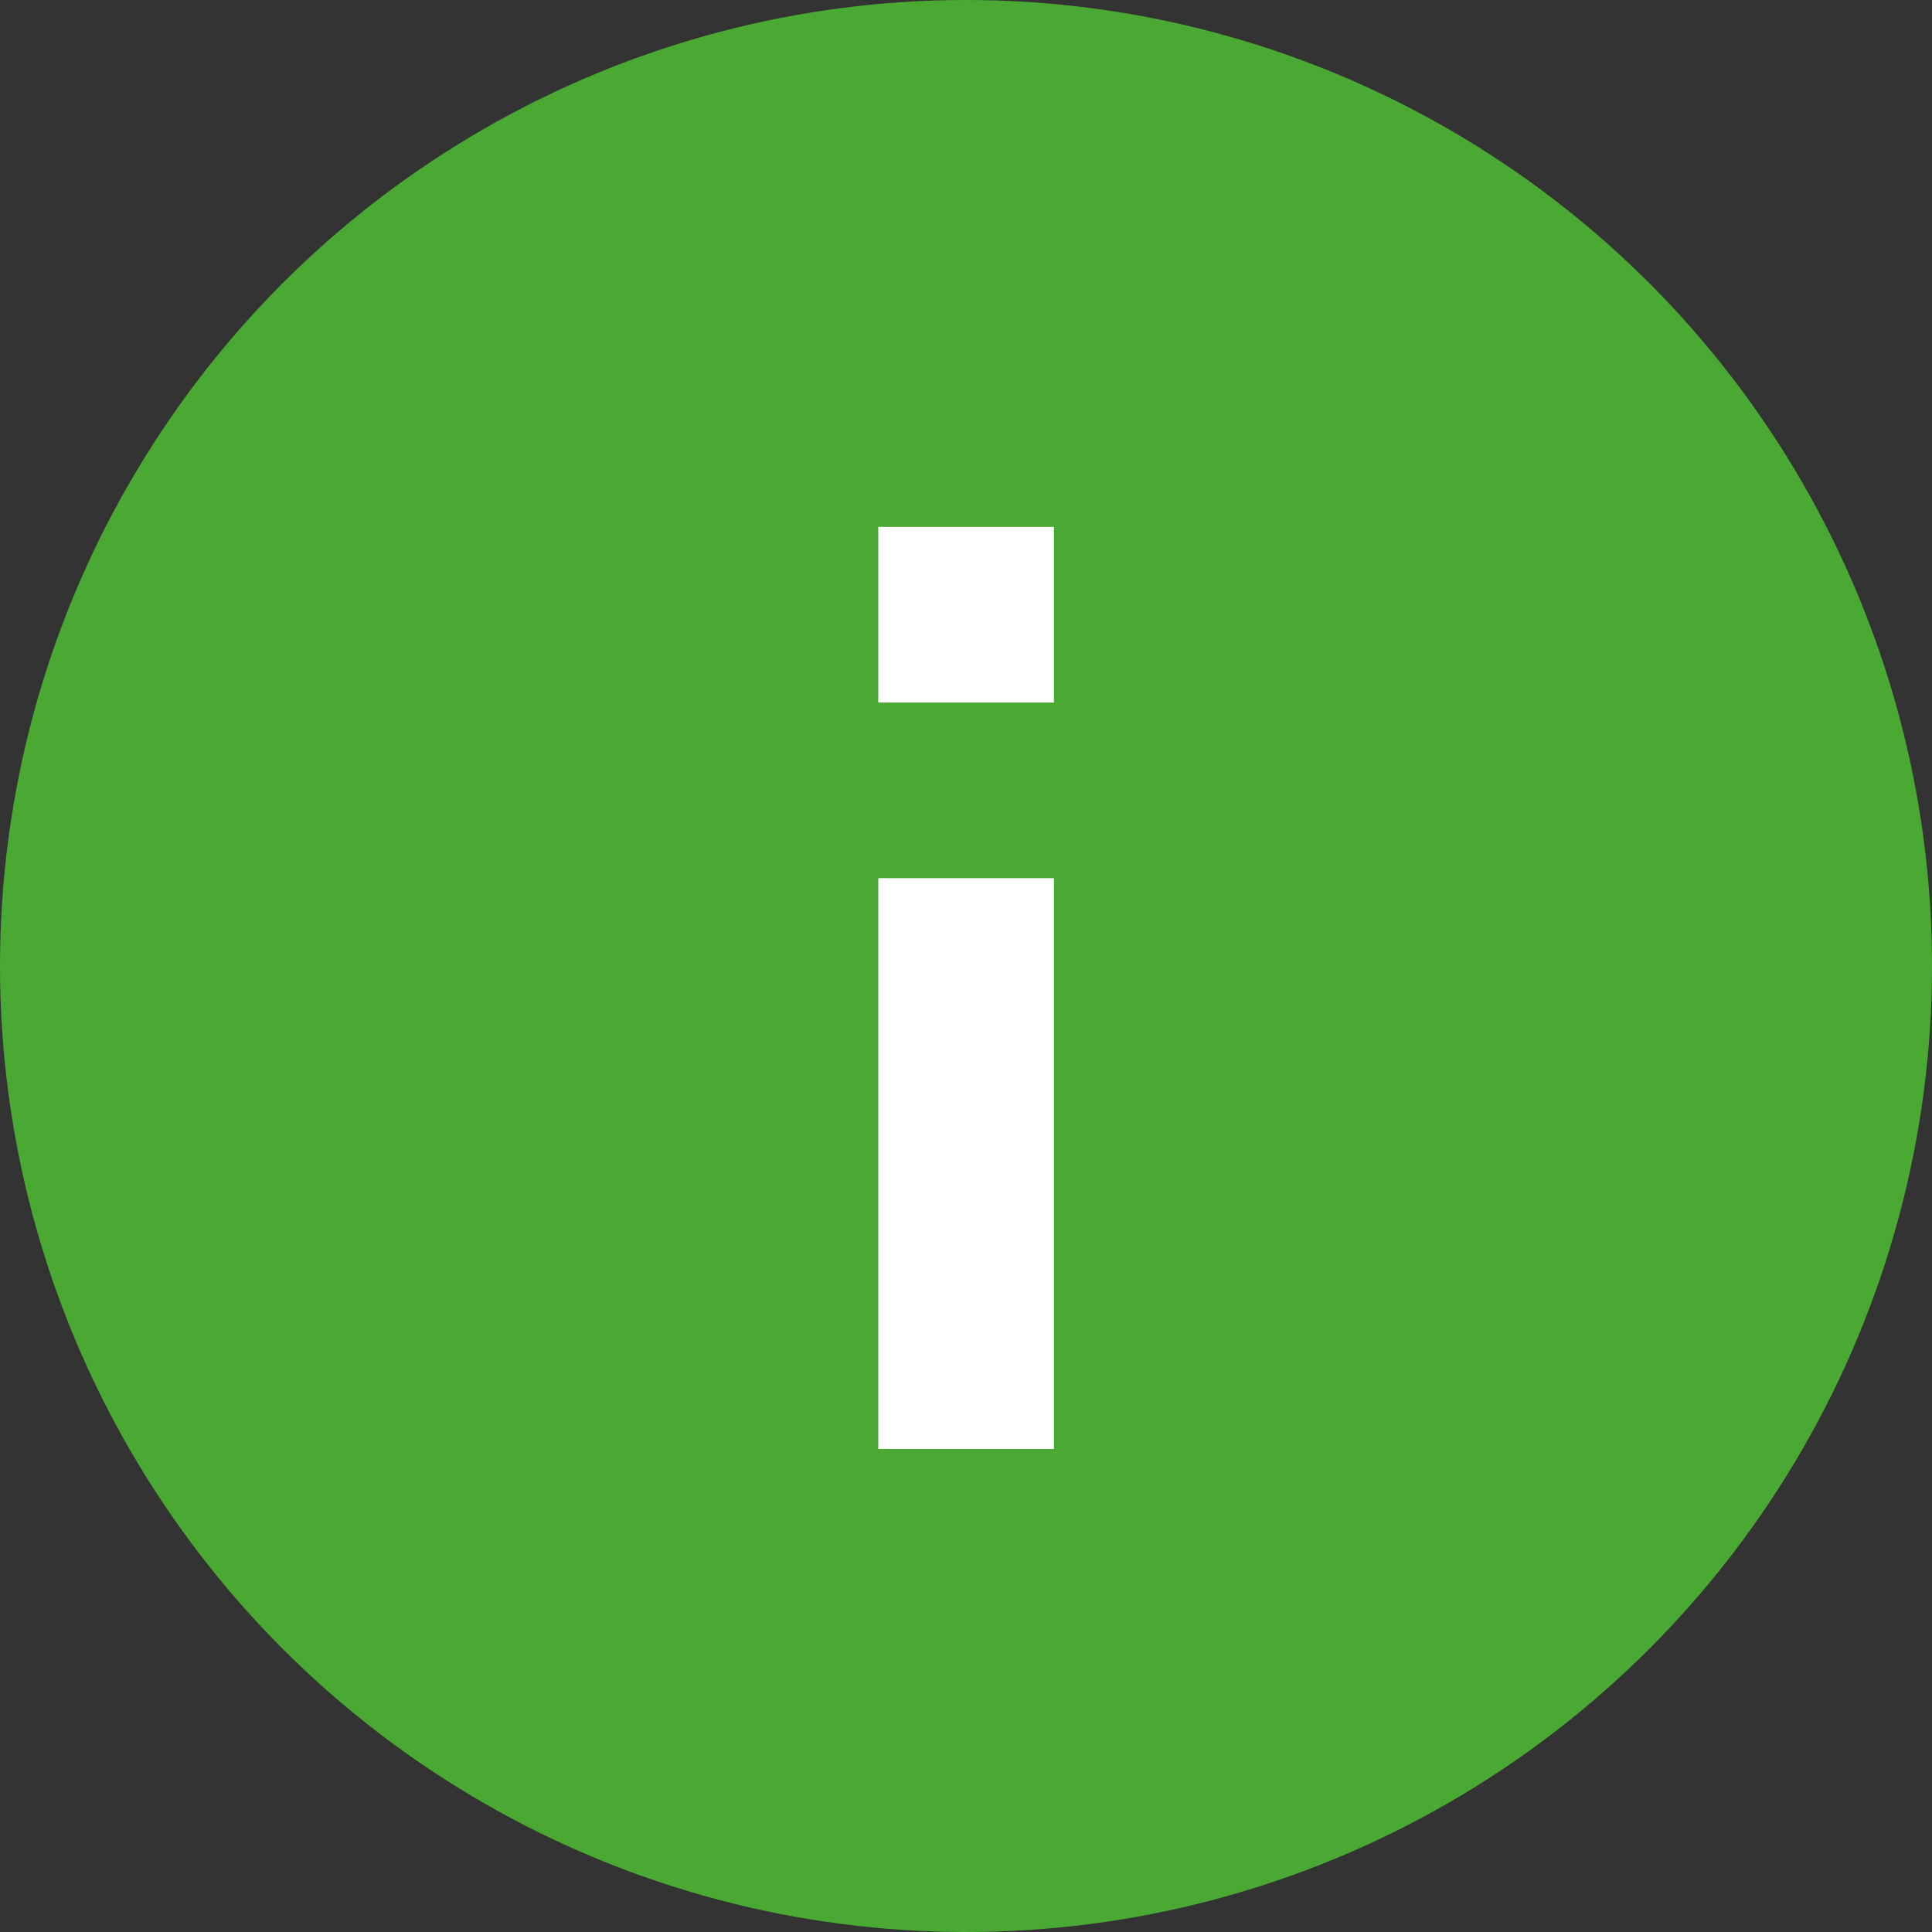
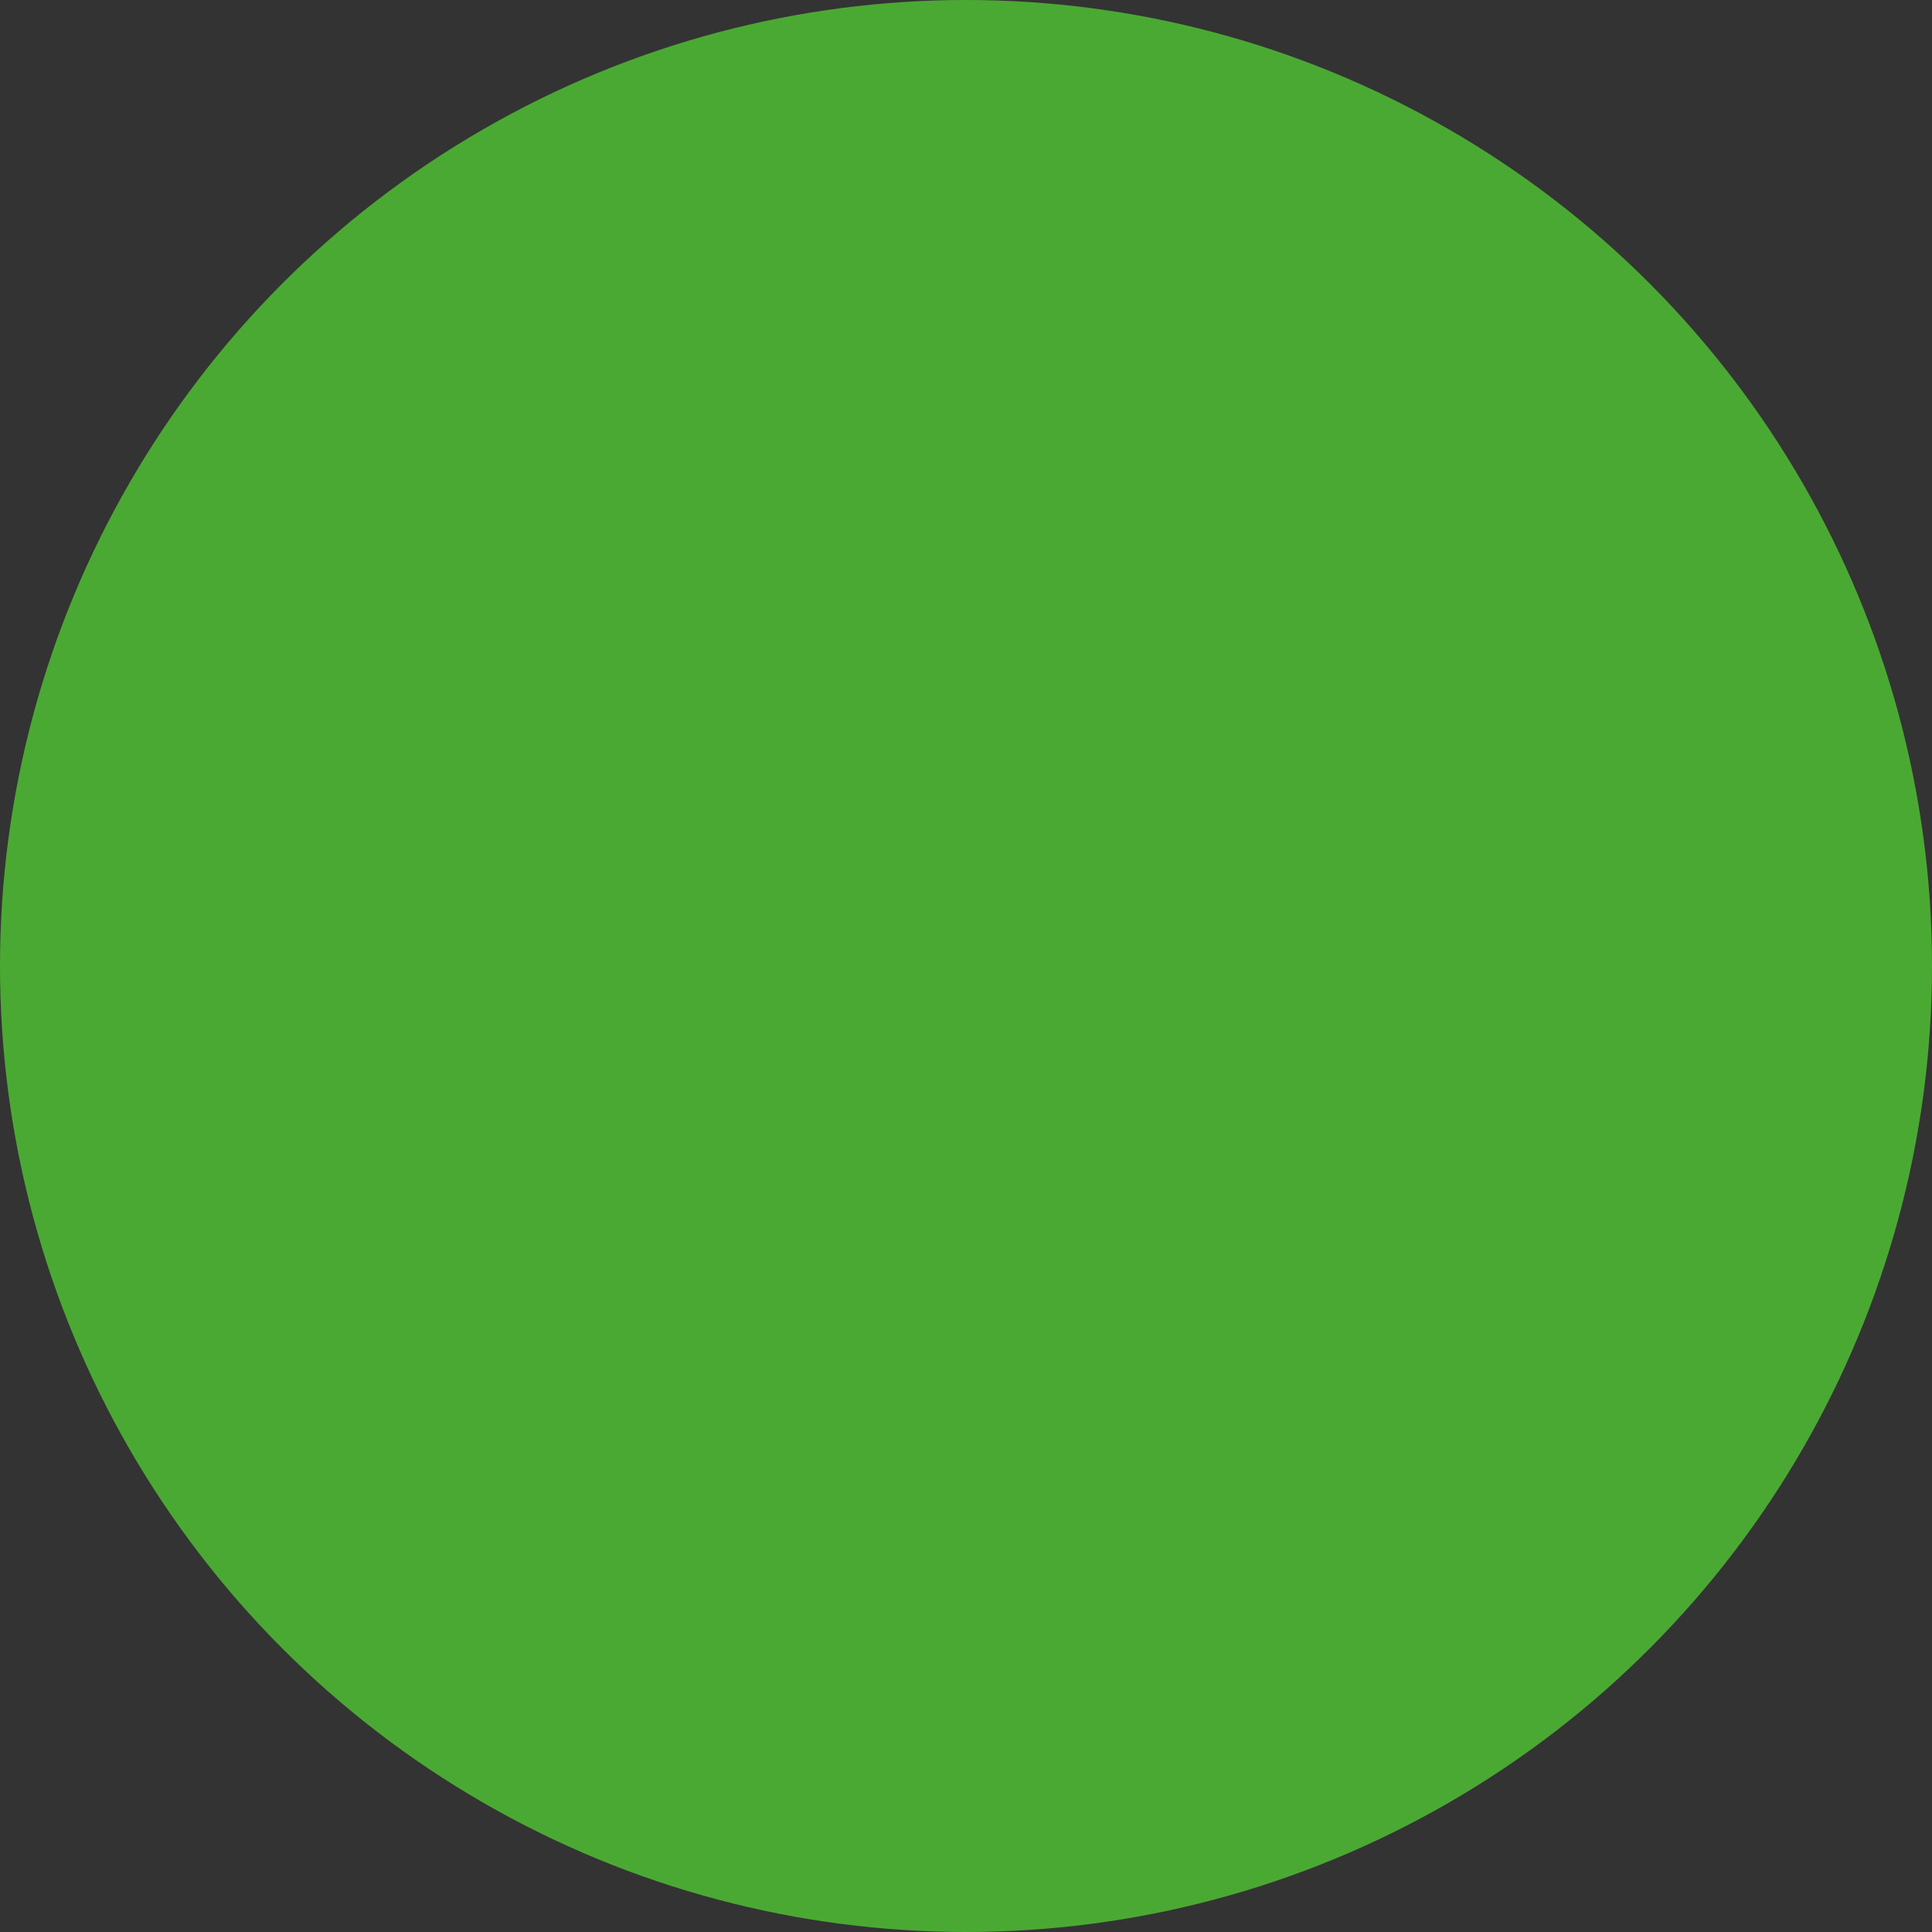
<svg xmlns="http://www.w3.org/2000/svg" width="40" height="40" viewBox="0 0 40 40" fill="none">
  <rect x="0" y="0" width="40" height="40" fill="#333333" stroke="none" />
  <circle cx="20" cy="20" r="20" fill="#4AA933" />
-   <rect x="18.184" y="18.182" width="3.636" height="11.818" fill="white" />
-   <rect x="18.184" y="10.909" width="3.636" height="3.636" fill="white" />
</svg>